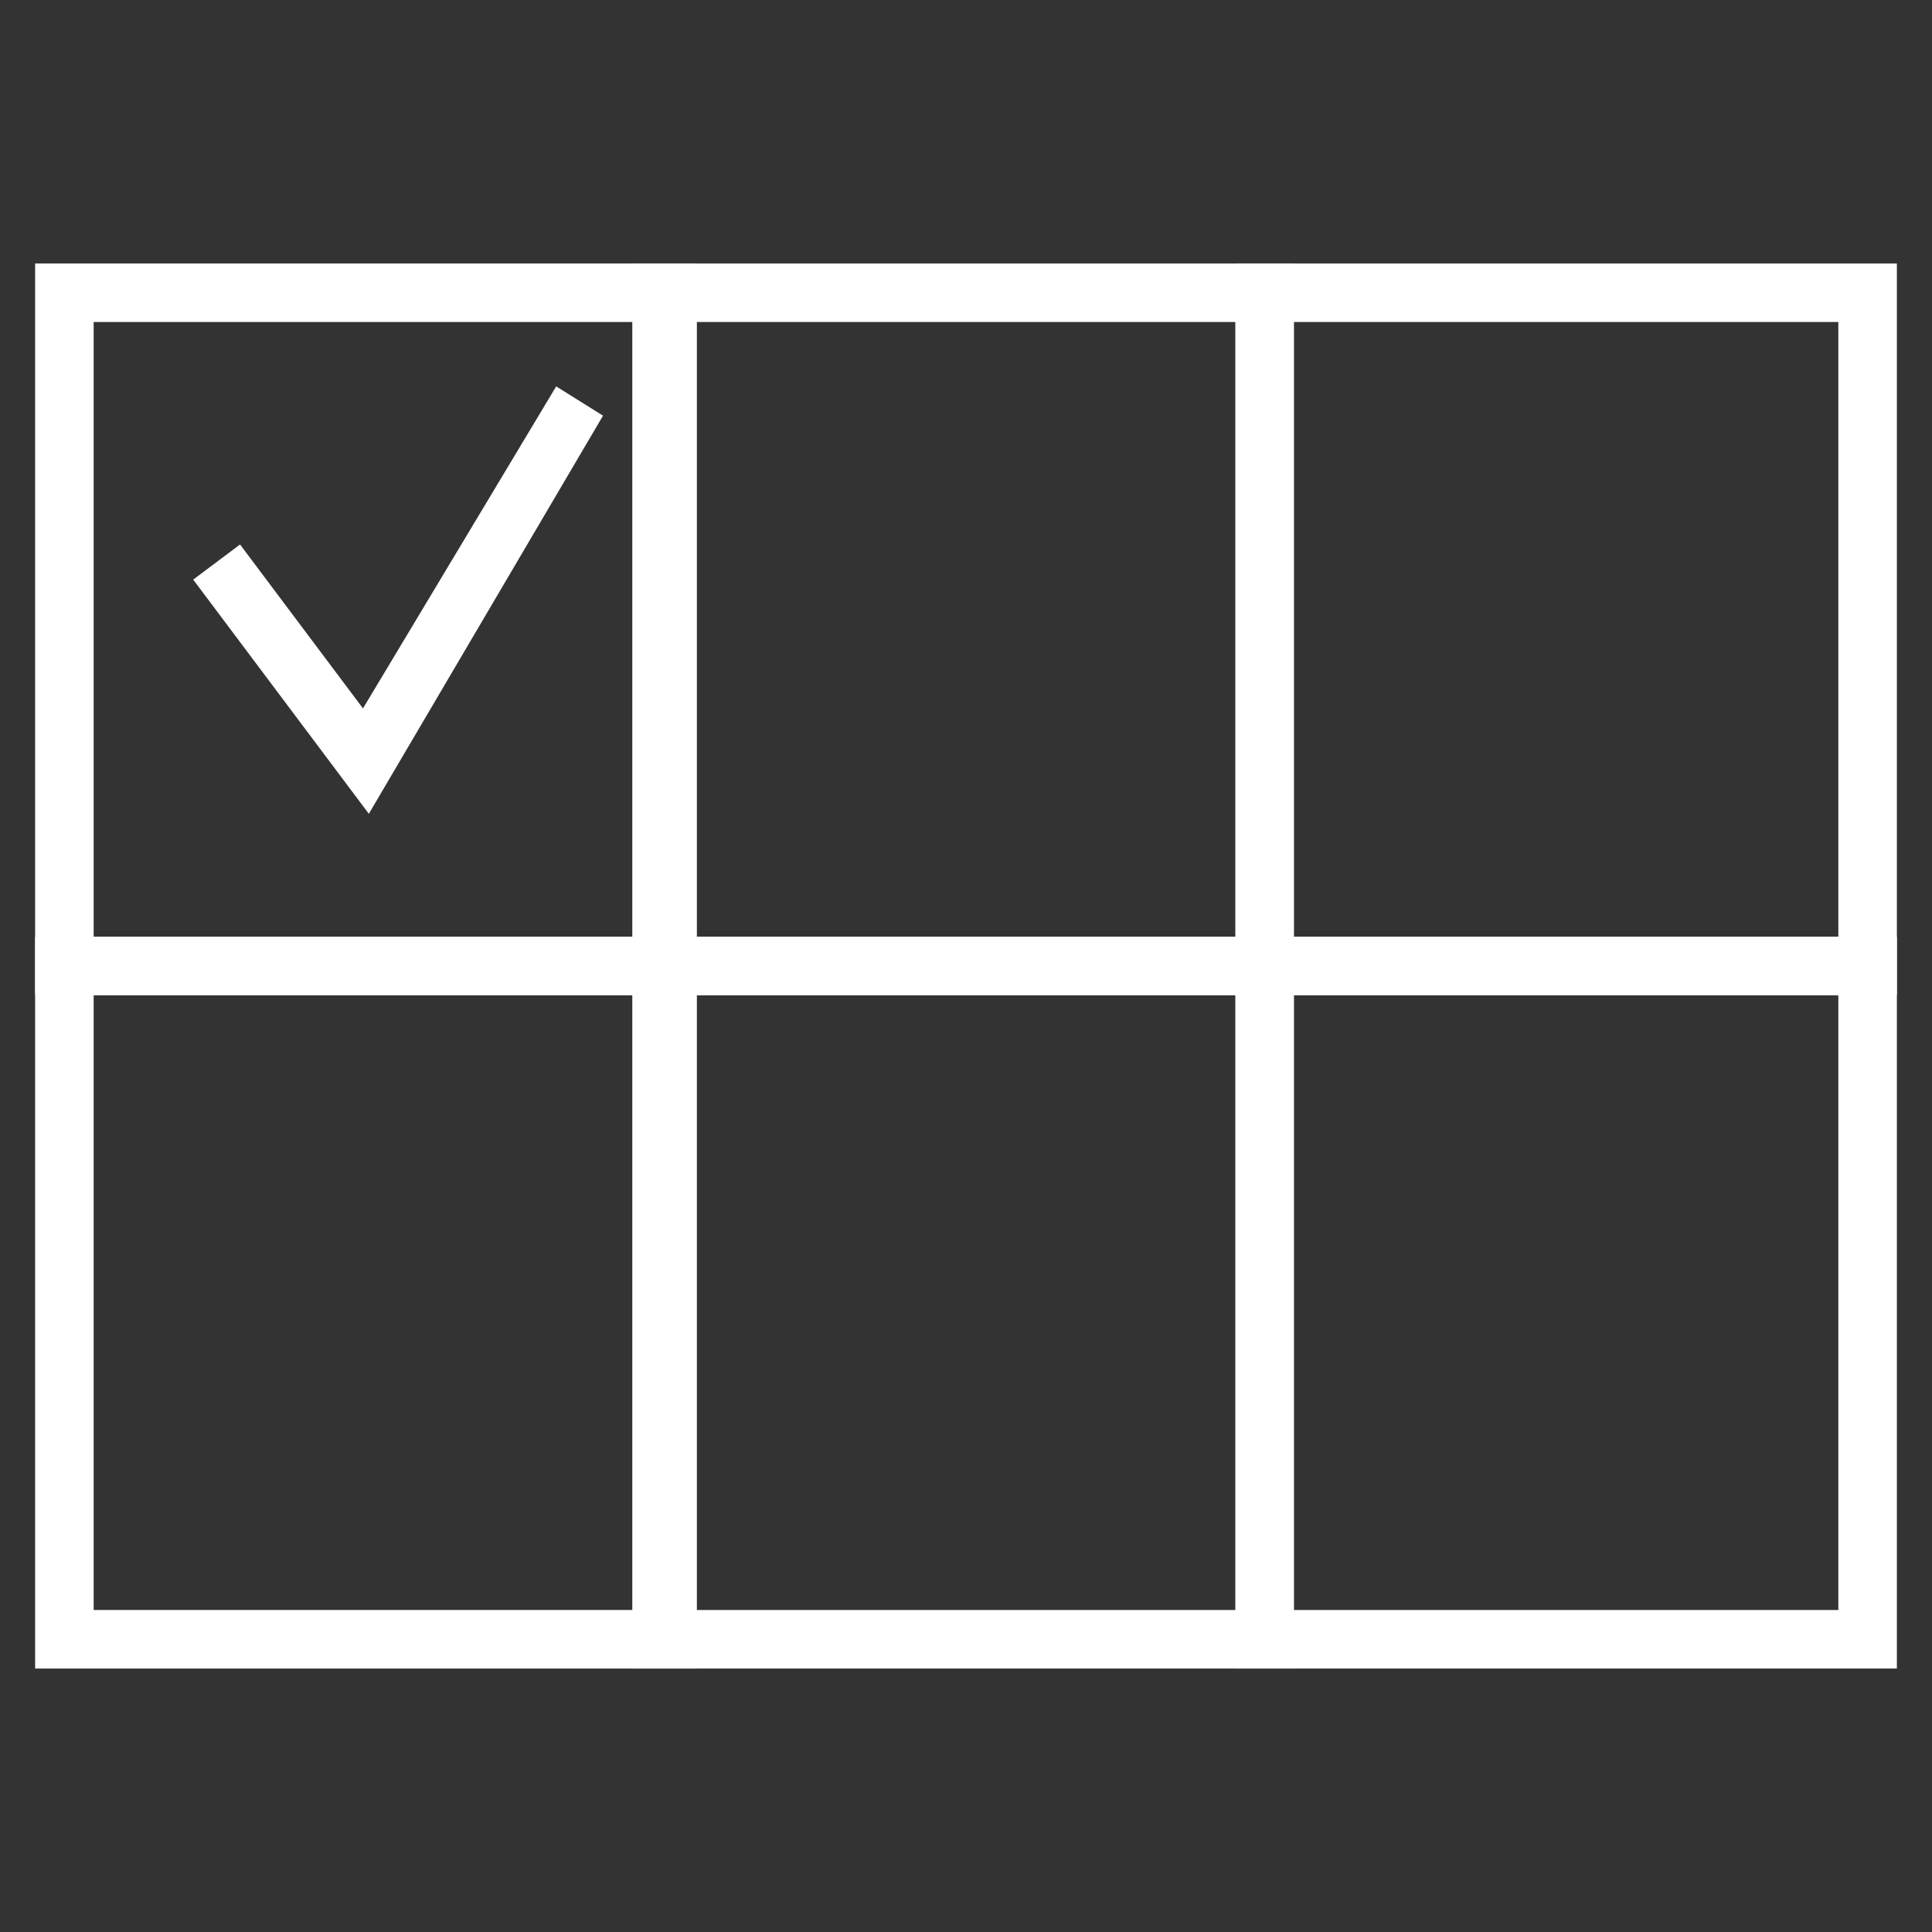
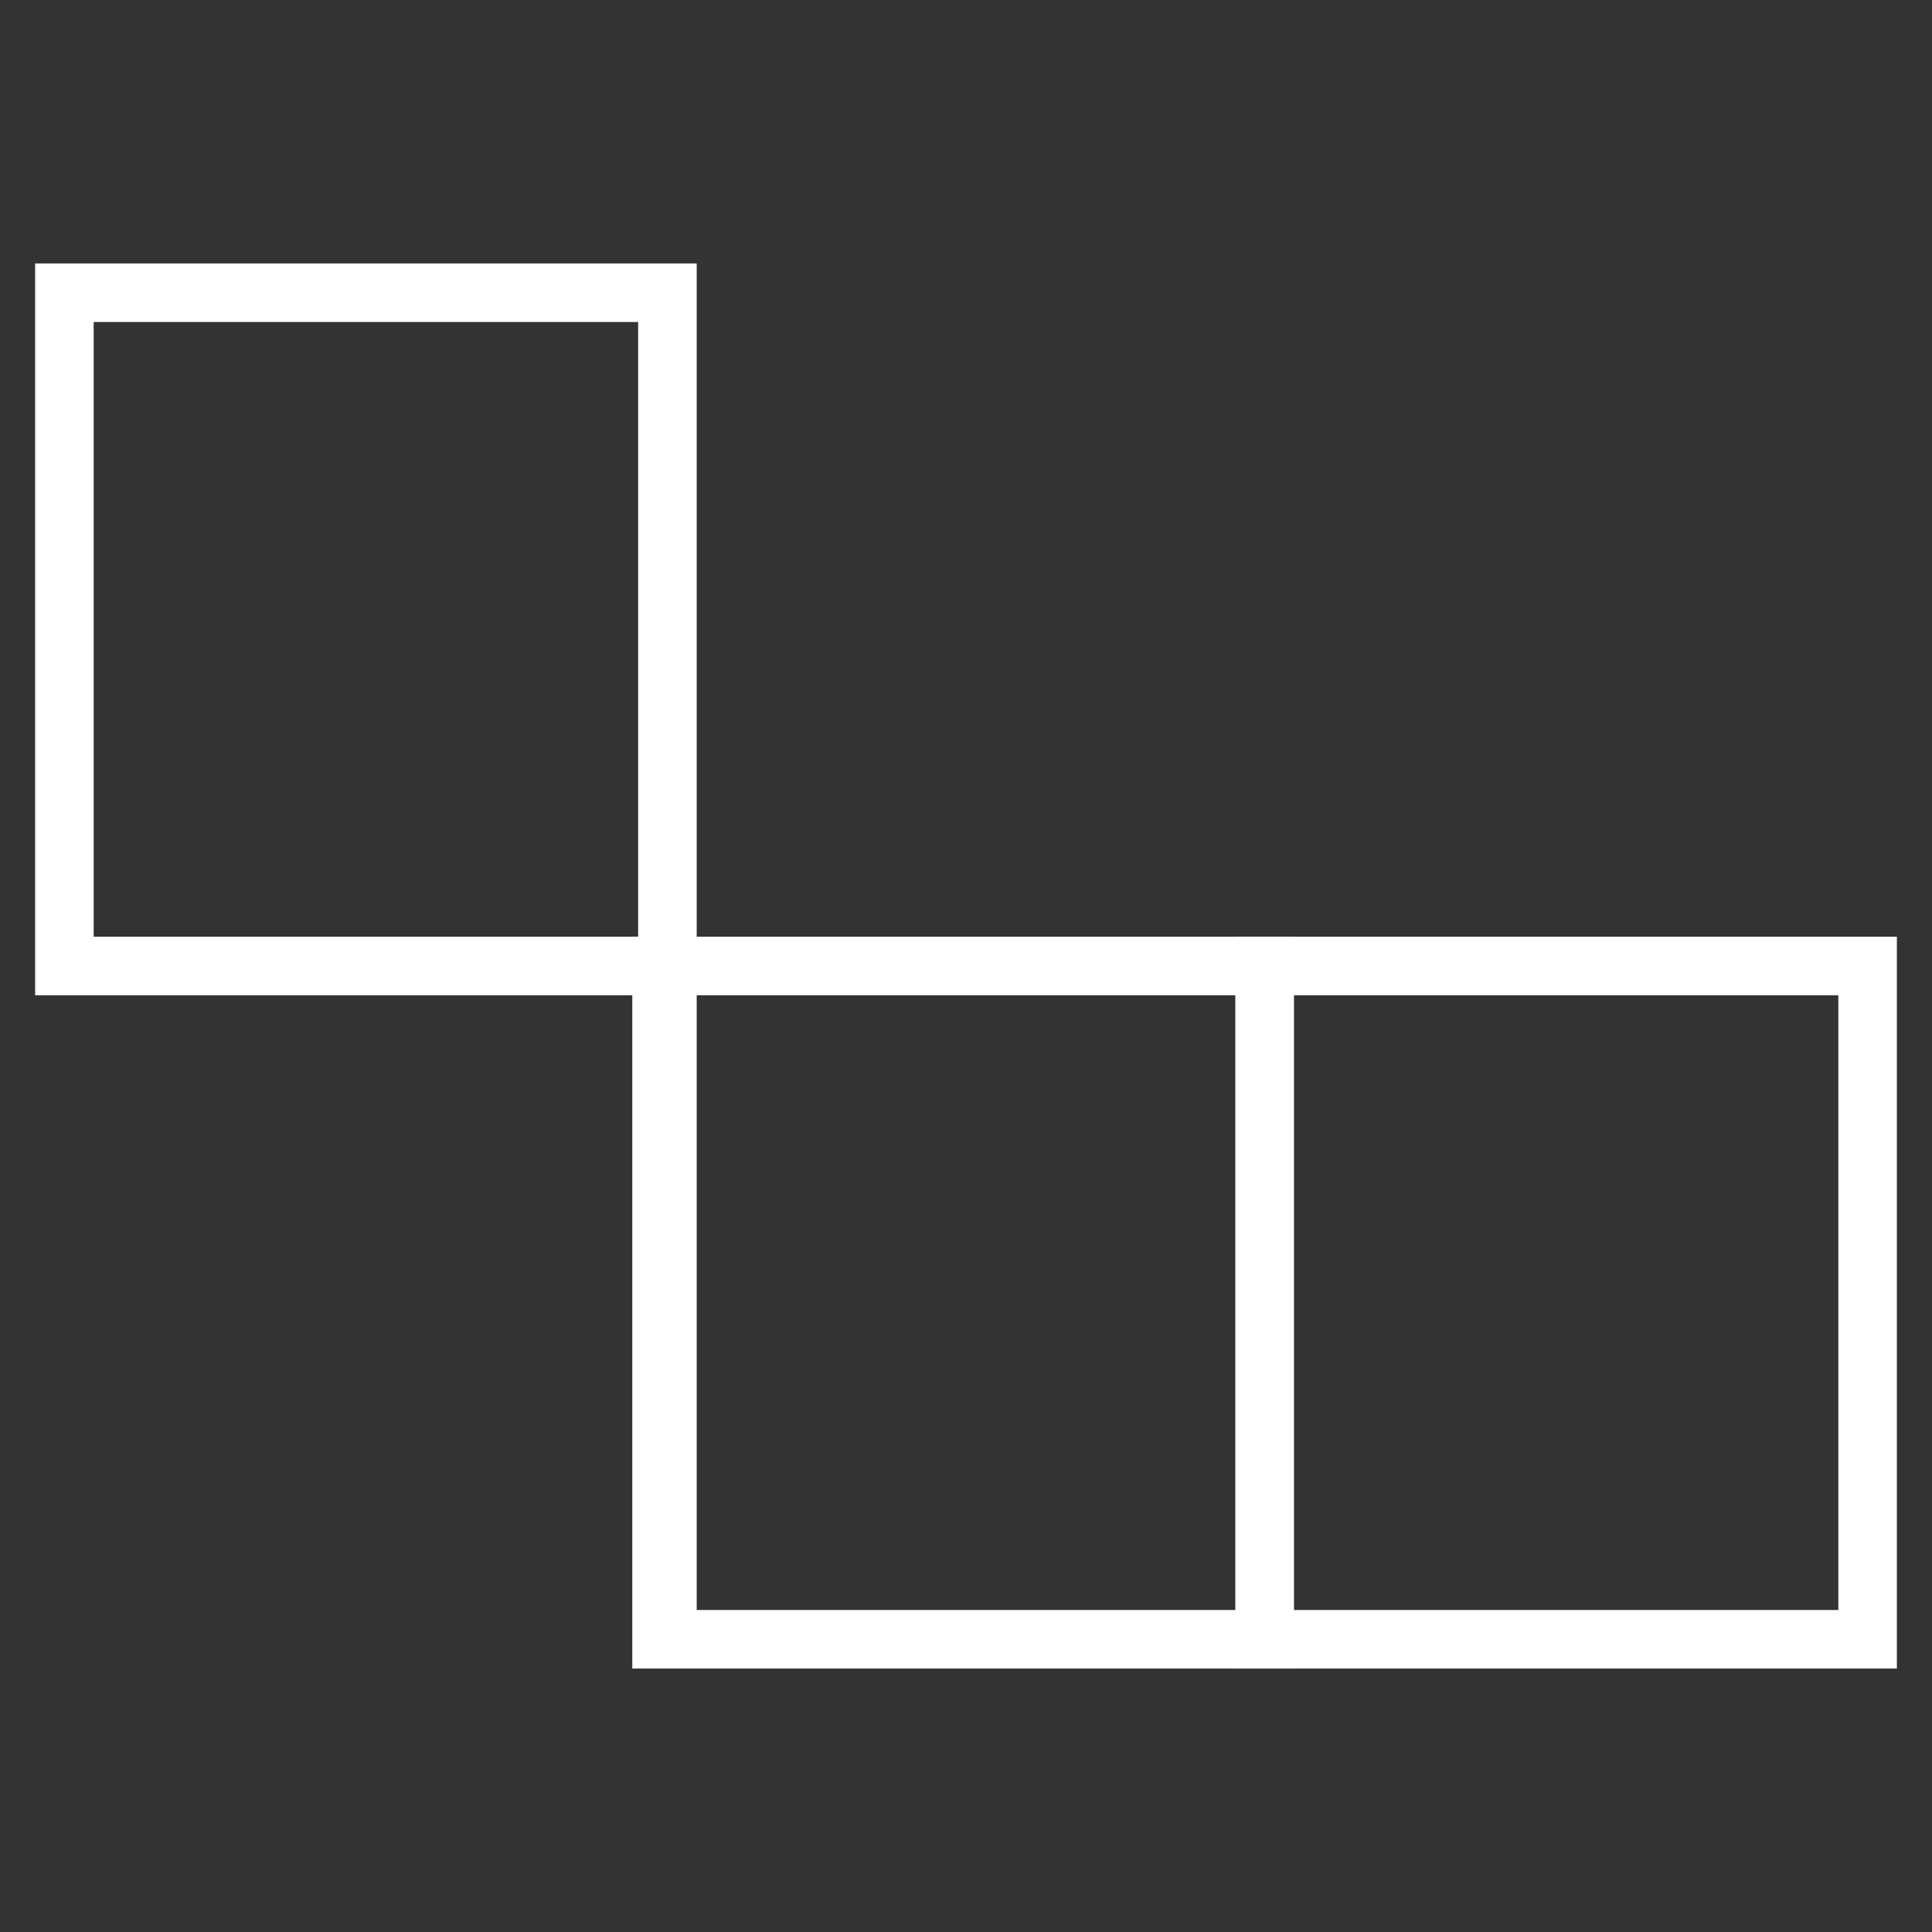
<svg xmlns="http://www.w3.org/2000/svg" version="1.1" viewBox="0 0 33 33">
  <rect x="0" y="0" width="33" height="33" fill="#333333" stroke="none" />
  <defs>
    <style>
      .cls-1 {
        fill: none;
      }

      .cls-2 {
        fill: #fff;
      }
    </style>
  </defs>
  <g>
    <g id="_レイヤー_2">
      <g id="_レイヤー_1-2">
        <path class="cls-2" d="M11.9,17H.6V4.5h11.3v12.5h0ZM1.6,16h9.3V5.5H1.6v10.5Z" />
-         <path class="cls-2" d="M22.1,17h-11.3V4.5h11.3v12.5ZM11.9,16h9.3V5.5h-9.3s0,10.5,0,10.5Z" />
-         <path class="cls-2" d="M32.4,17h-11.3V4.5h11.3v12.5ZM22.1,16h9.3V5.5h-9.3s0,10.5,0,10.5Z" />
-         <path class="cls-2" d="M11.9,28.5H.6v-12.5h11.3v12.5h0ZM1.6,27.5h9.3v-10.5H1.6v10.5Z" />
        <path class="cls-2" d="M22.1,28.5h-11.3v-12.5h11.3v12.5ZM11.9,27.5h9.3v-10.5h-9.3s0,10.5,0,10.5Z" />
        <path class="cls-2" d="M32.4,28.5h-11.3v-12.5h11.3v12.5ZM22.1,27.5h9.3v-10.5h-9.3s0,10.5,0,10.5Z" />
-         <polygon class="cls-2" points="6.3 13.9 3.3 9.9 4.1 9.3 6.2 12.1 9.5 6.6 10.3 7.1 6.3 13.9" />
        <rect class="cls-1" x=".5" y=".5" width="32" height="32" />
      </g>
    </g>
  </g>
</svg>